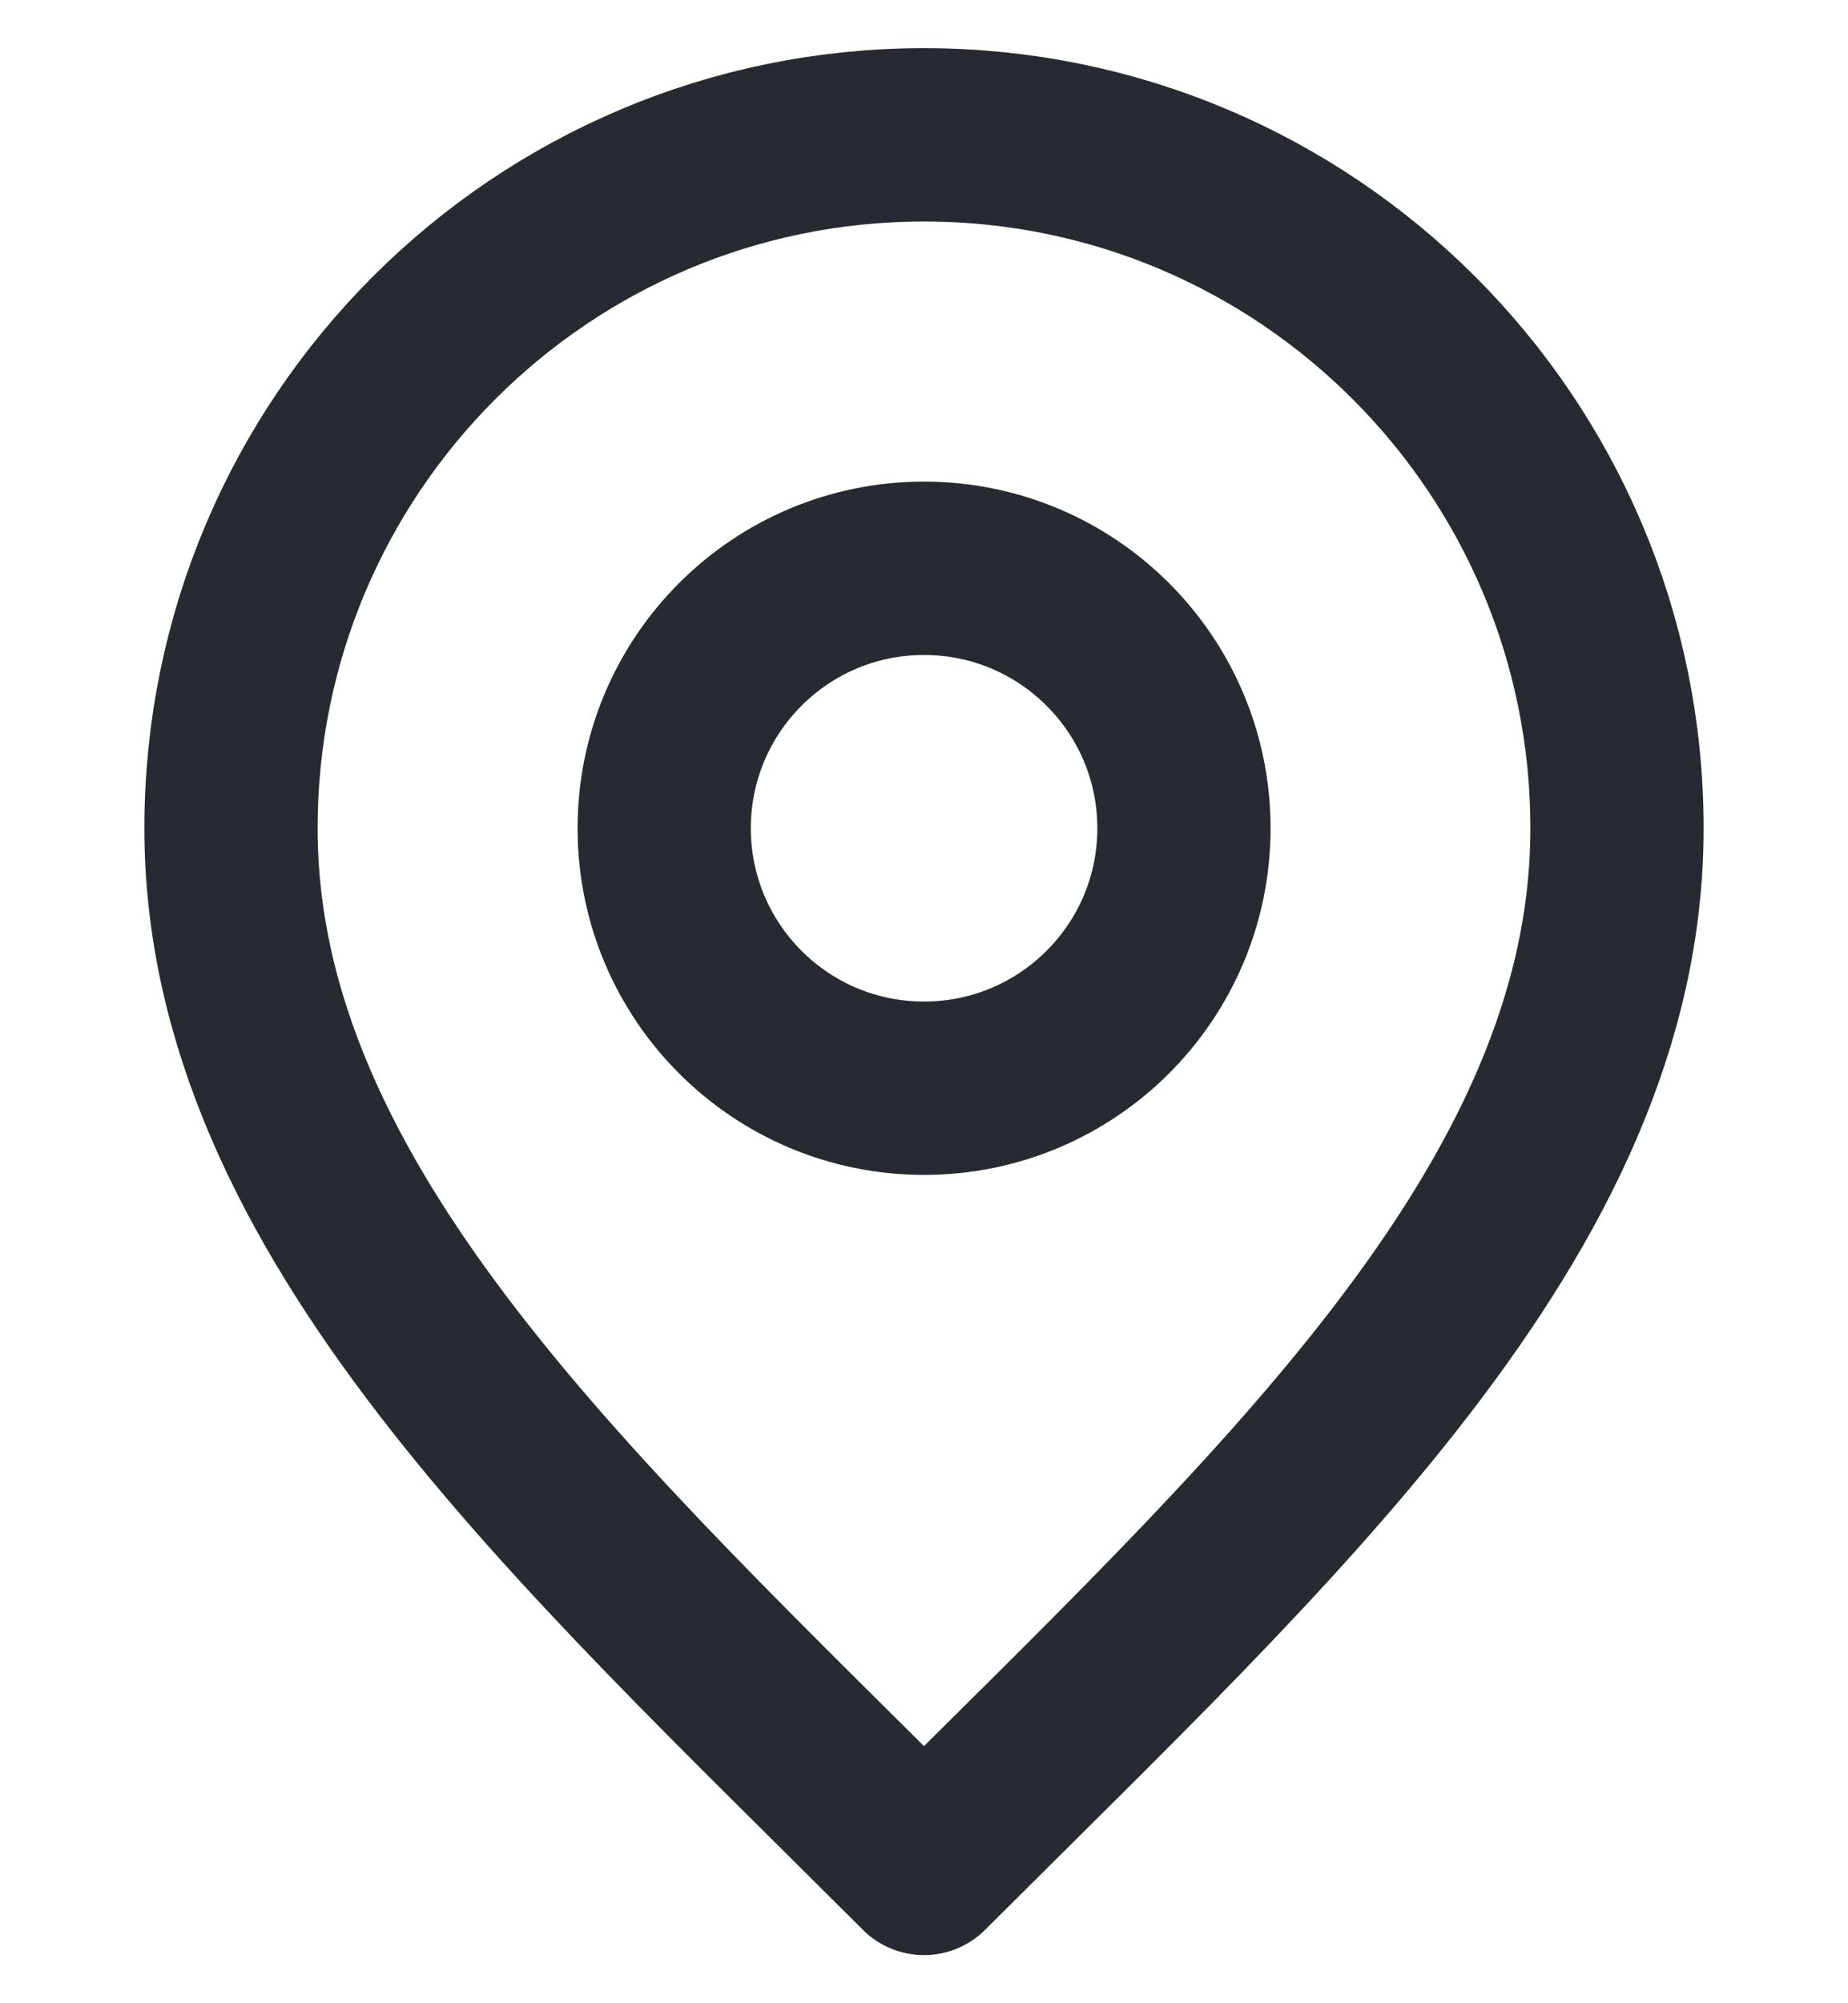
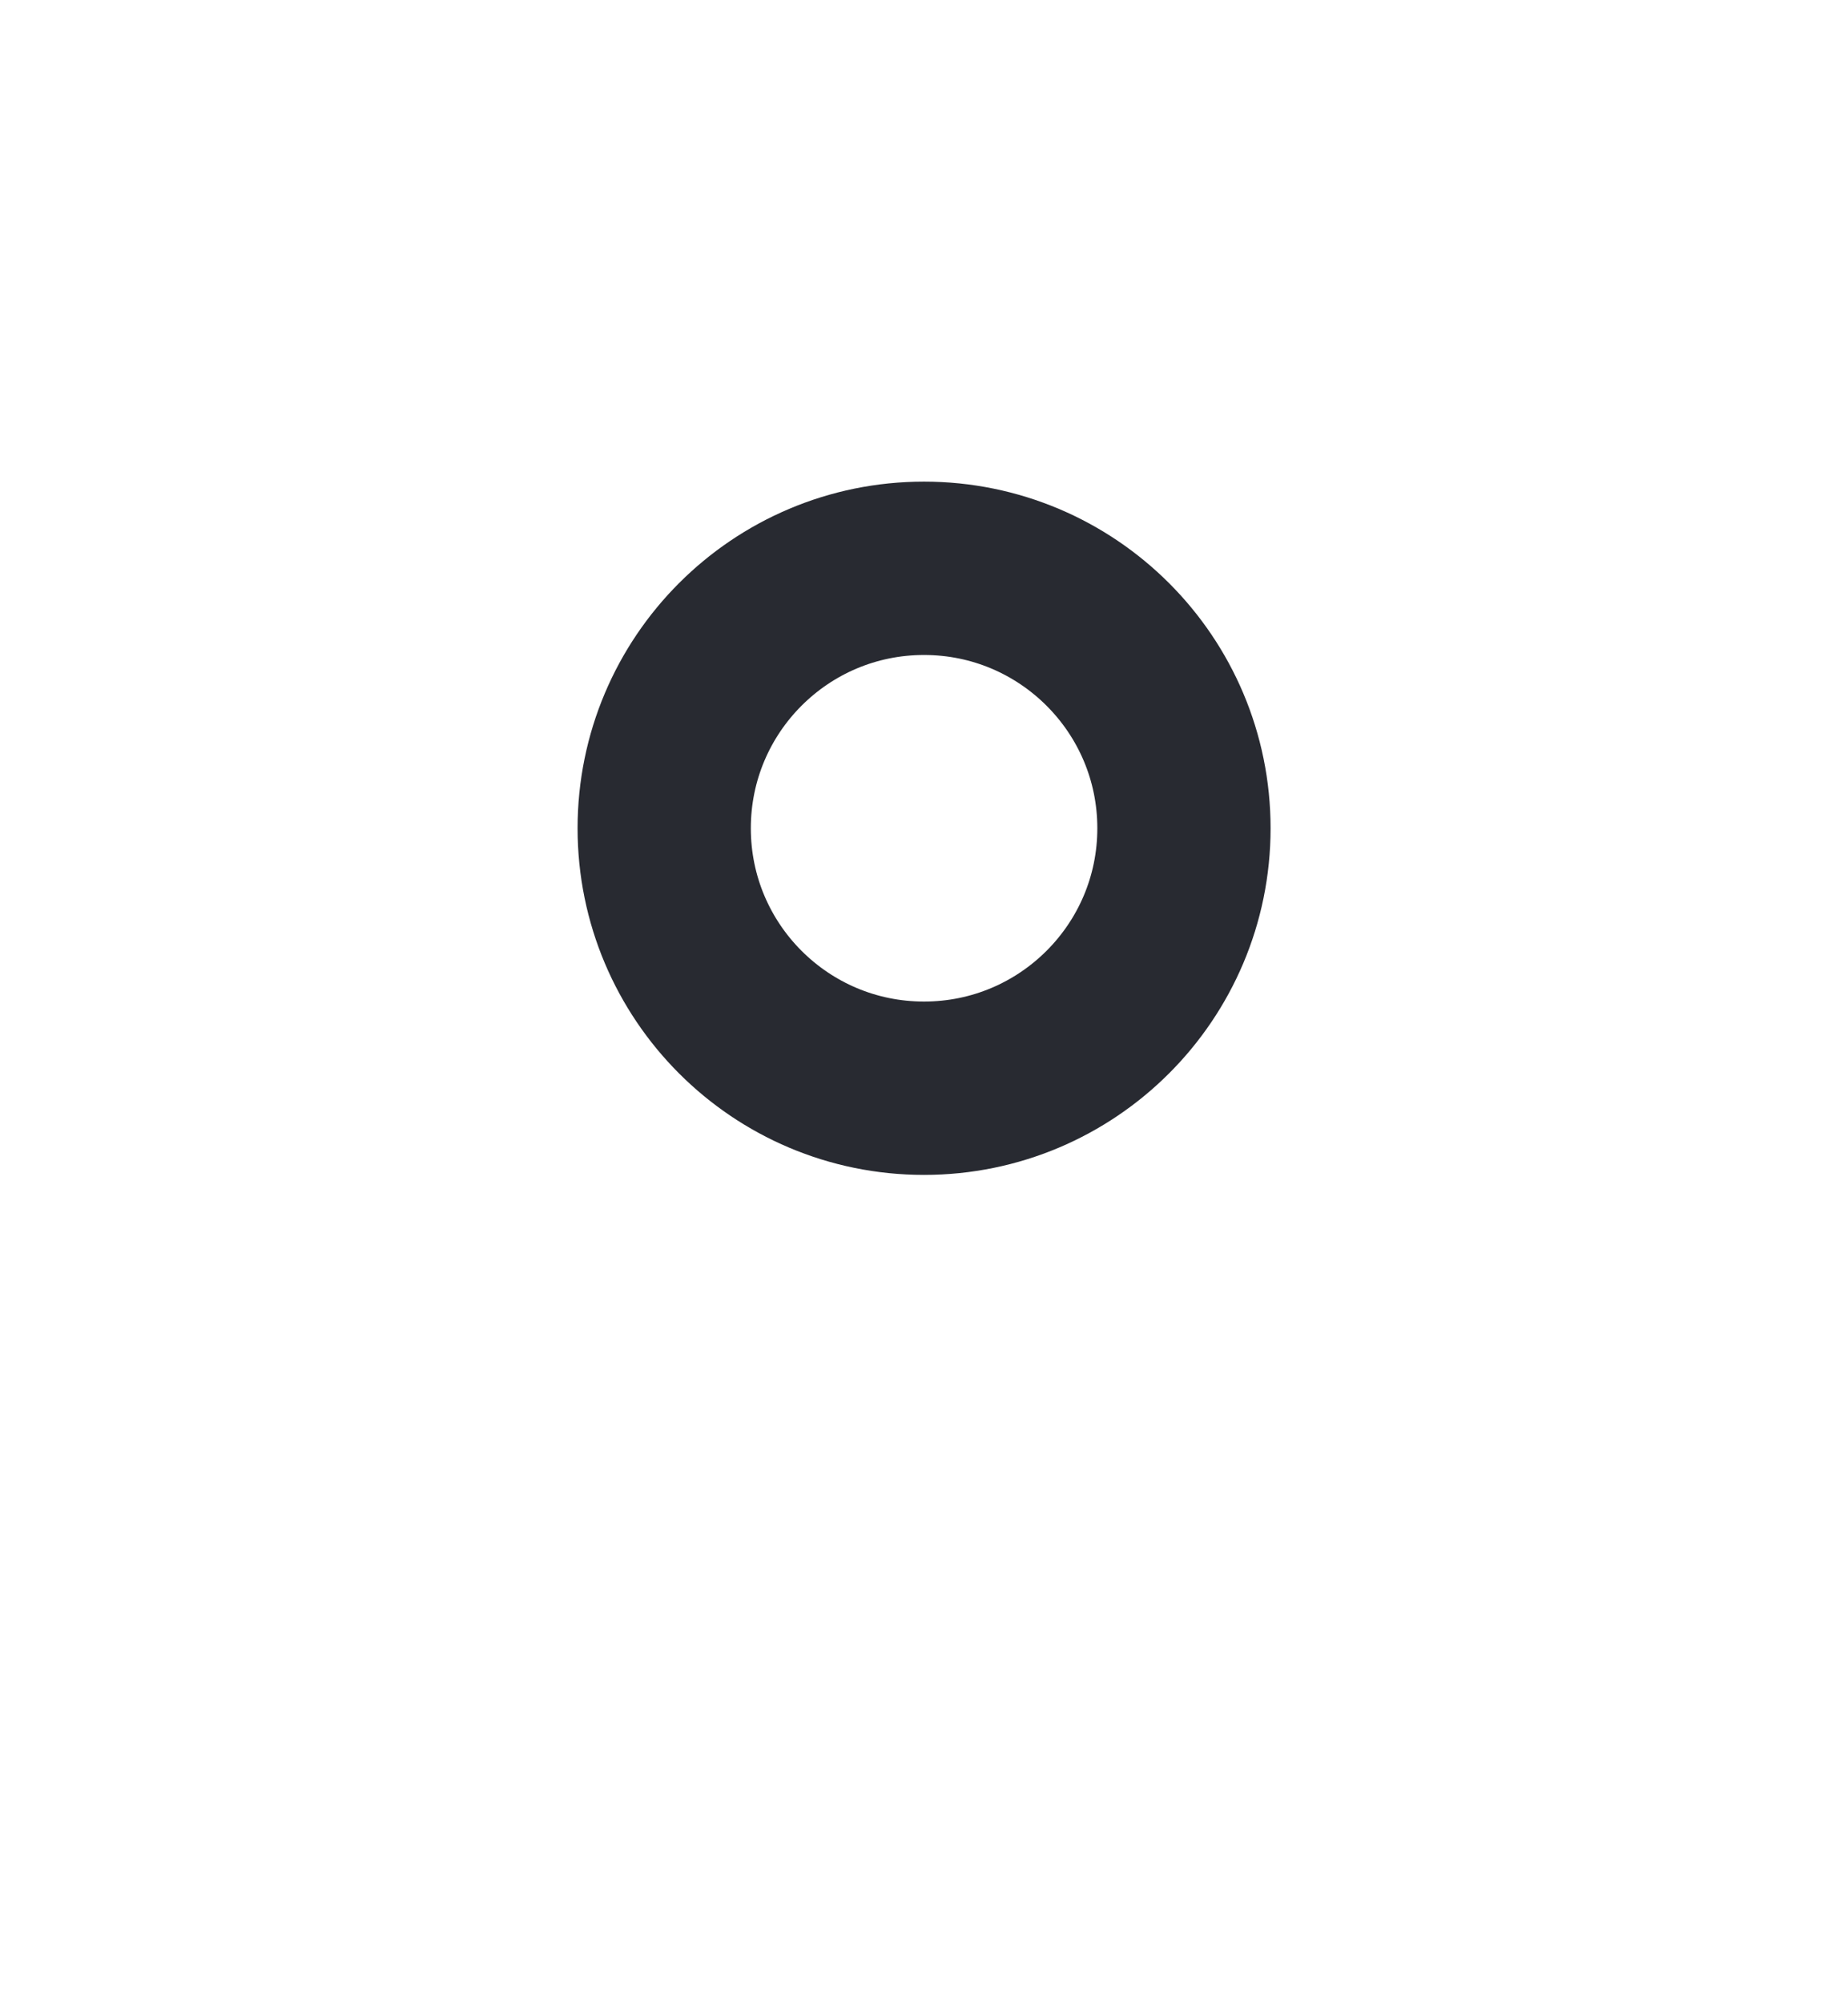
<svg xmlns="http://www.w3.org/2000/svg" width="12" height="13" viewBox="0 0 12 13" fill="none">
  <path d="M6 7.062C6.932 7.062 7.688 6.307 7.688 5.375C7.688 4.443 6.932 3.688 6 3.688C5.068 3.688 4.313 4.443 4.313 5.375C4.313 6.307 5.068 7.062 6 7.062Z" stroke="#282A31" stroke-width="1.125" stroke-linecap="round" stroke-linejoin="round" />
-   <path d="M6 12.125C8.25 9.875 10.5 7.86 10.5 5.375C10.5 2.89 8.485 0.875 6 0.875C3.515 0.875 1.5 2.89 1.5 5.375C1.5 7.86 3.75 9.875 6 12.125Z" stroke="#282A31" stroke-width="1.125" stroke-linecap="round" stroke-linejoin="round" />
</svg>